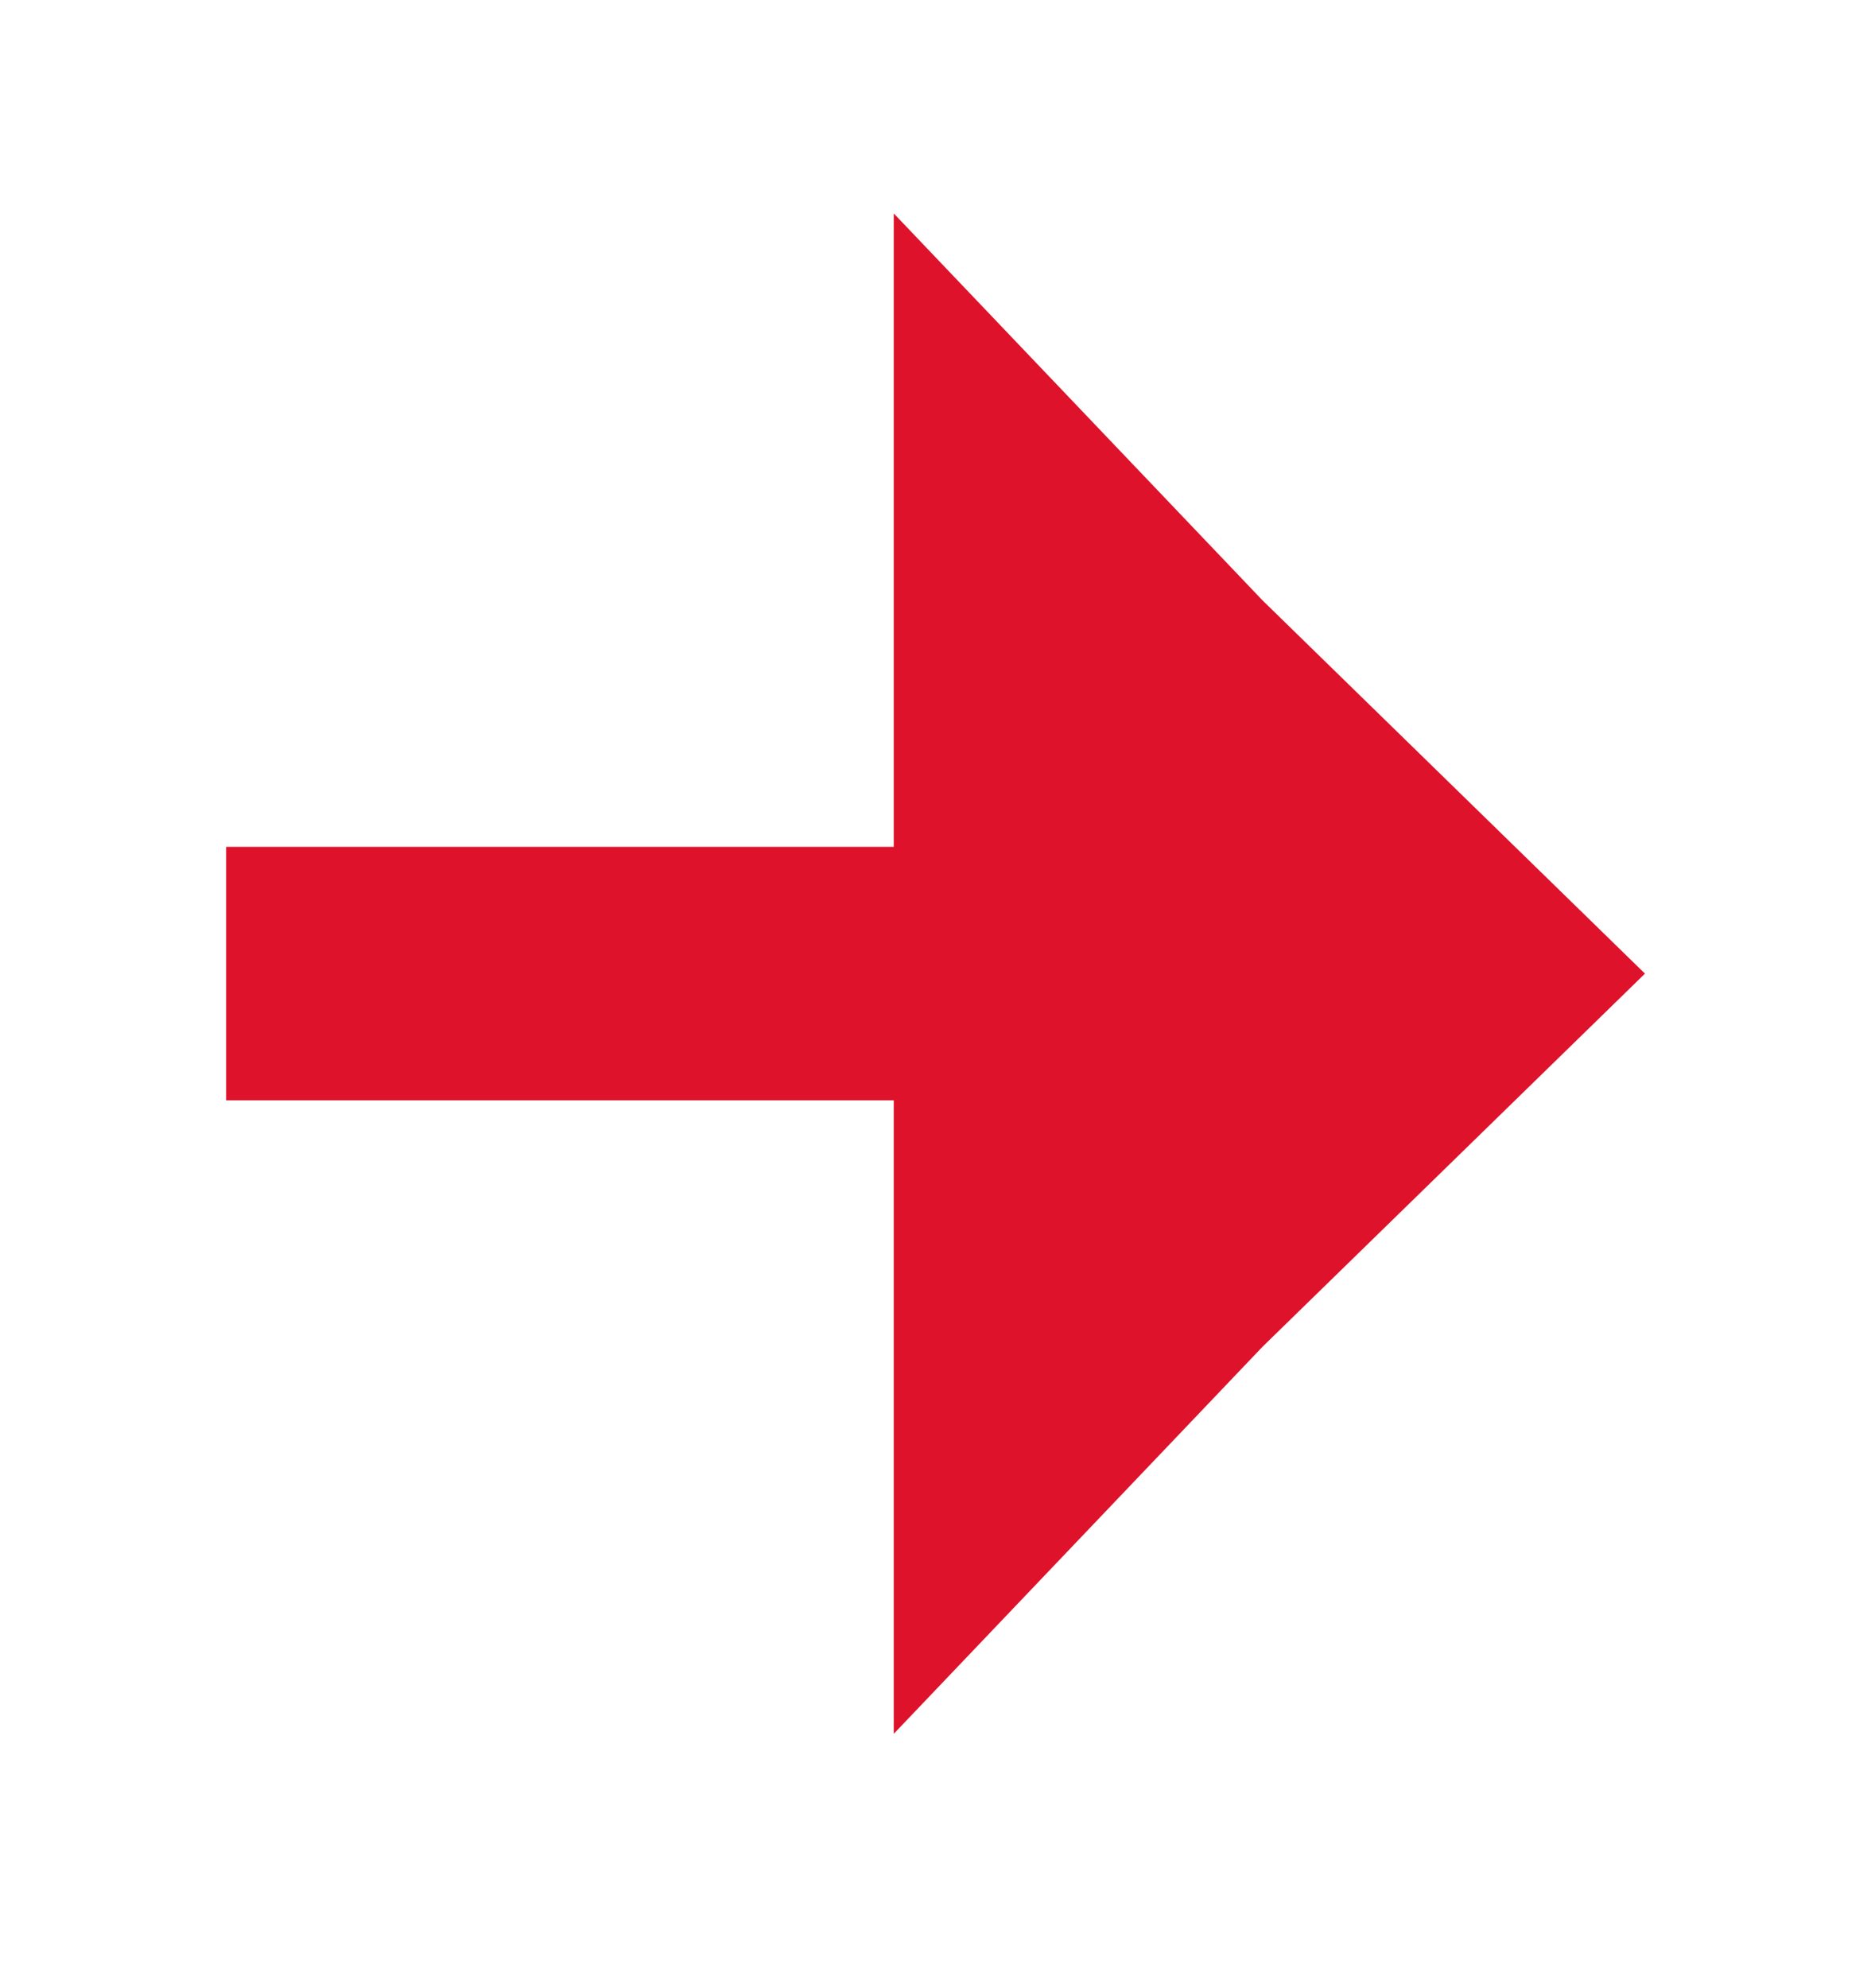
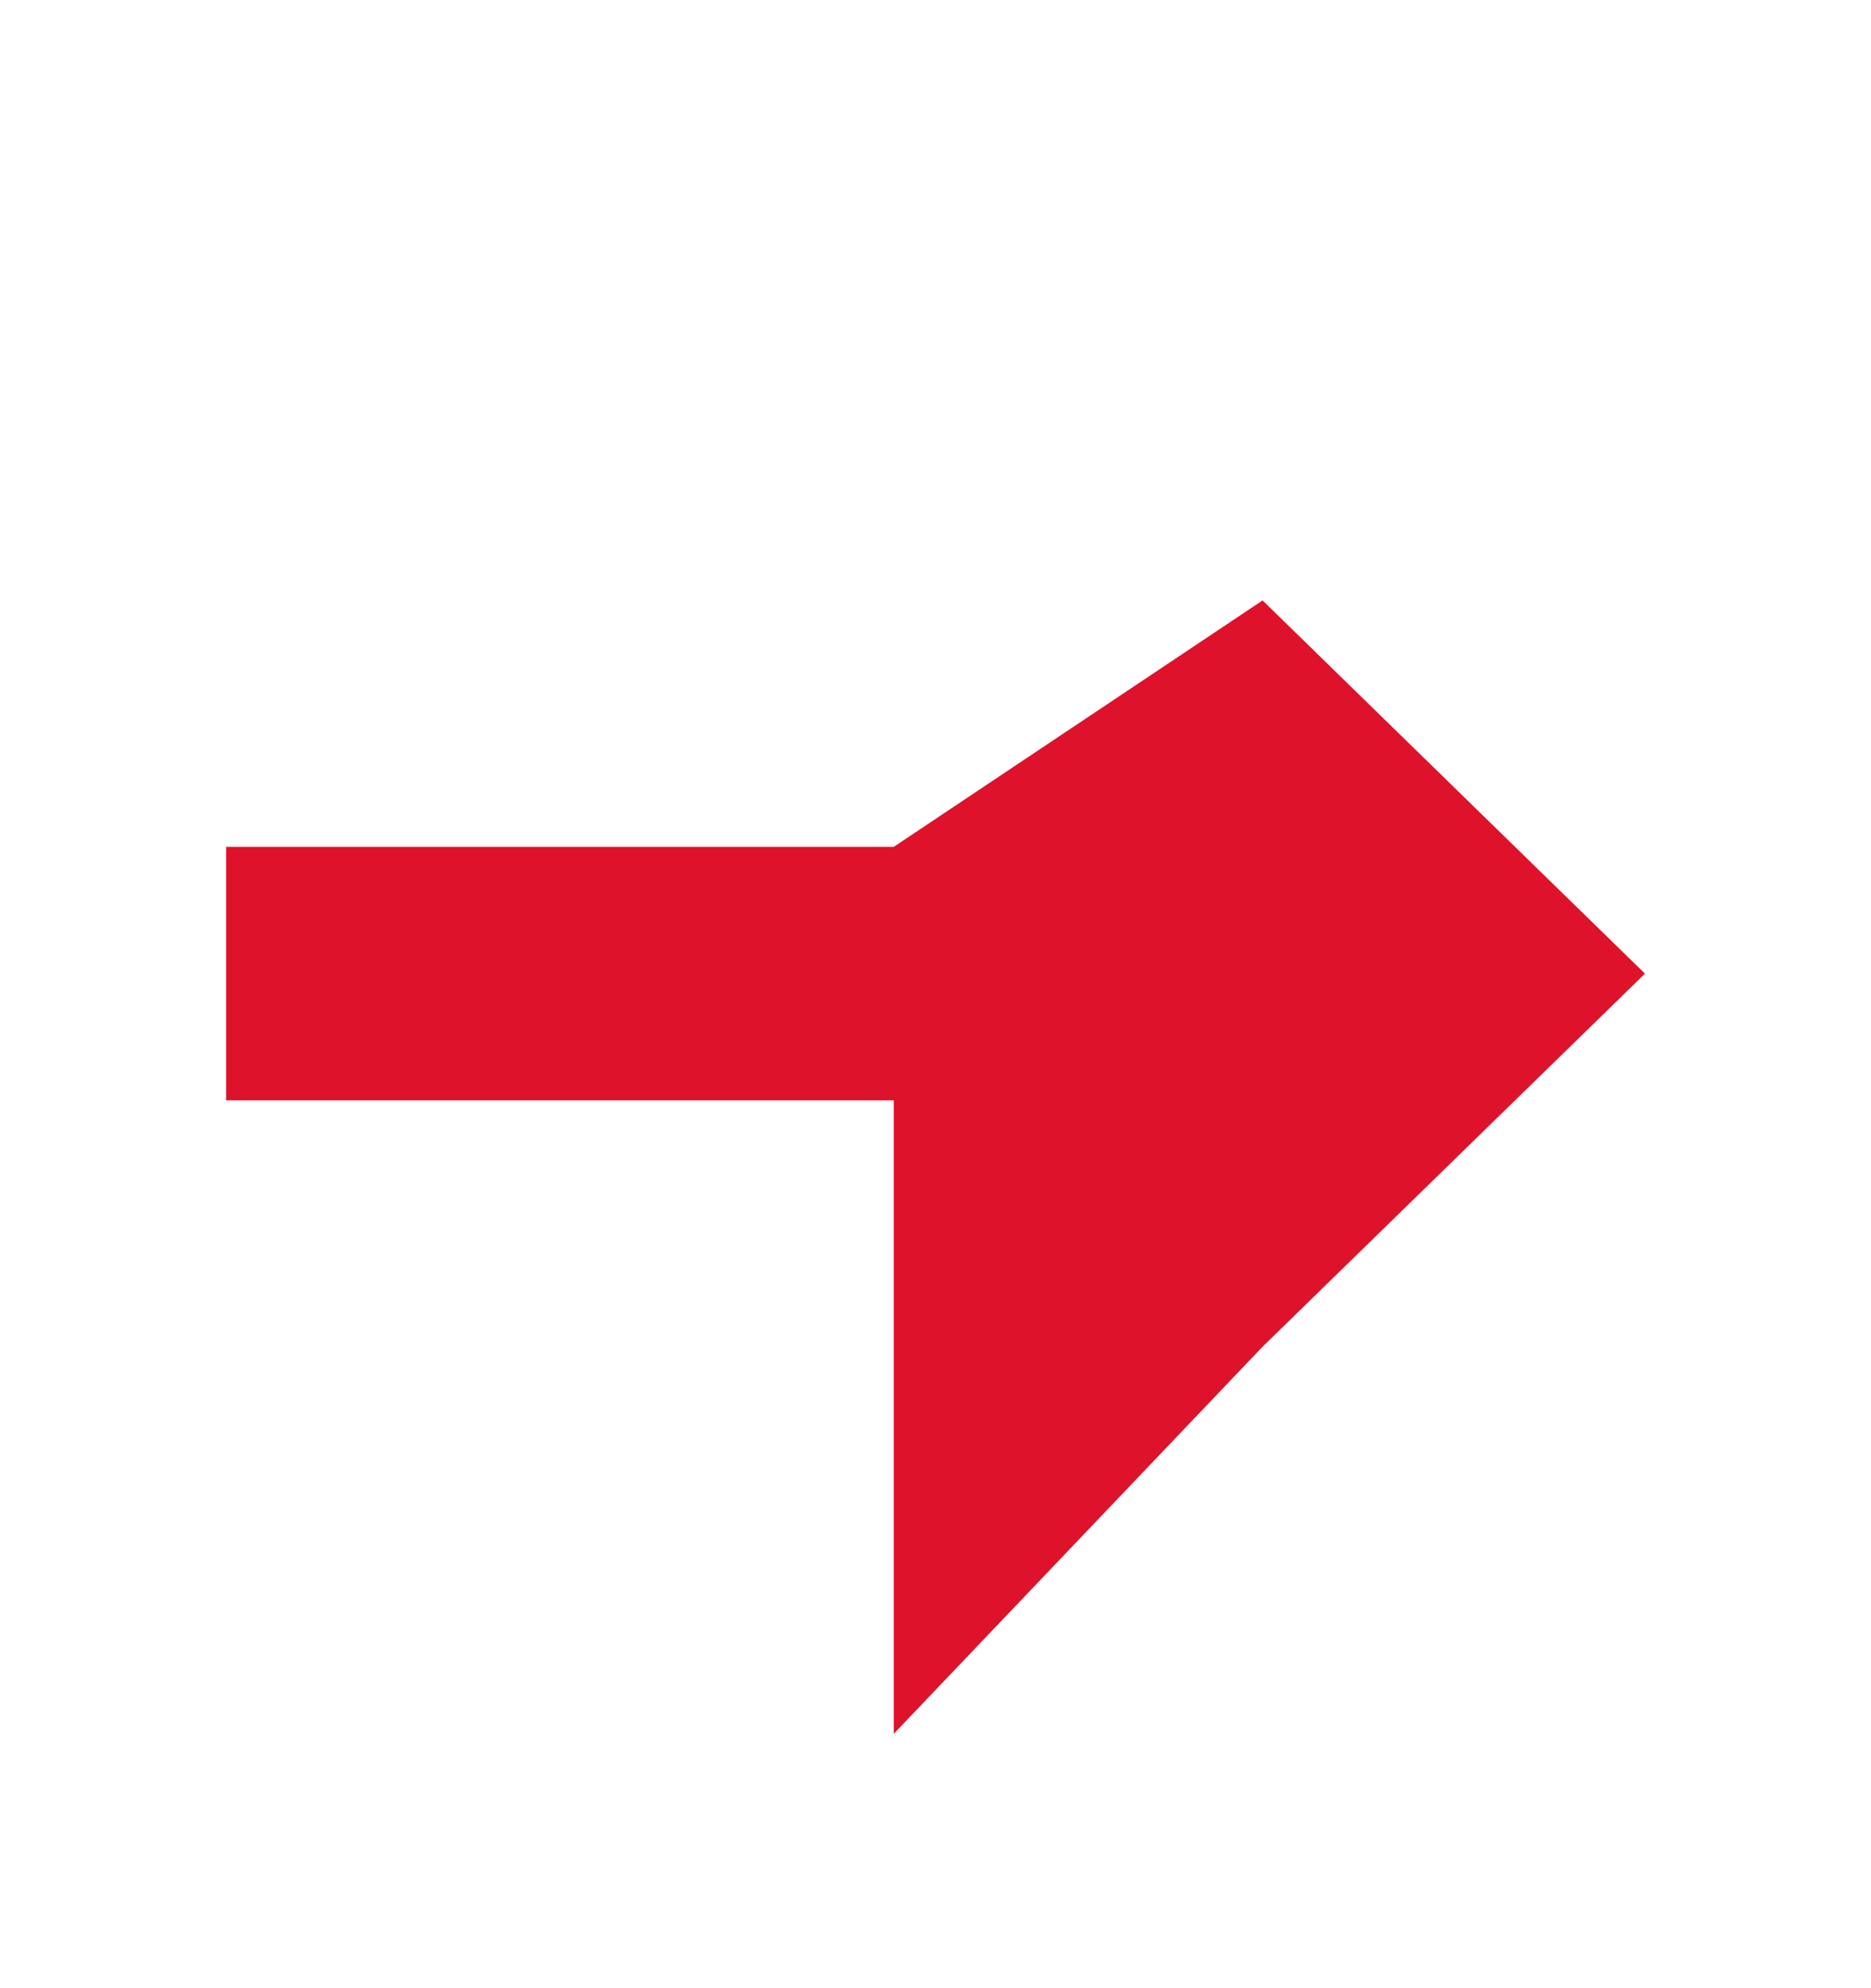
<svg xmlns="http://www.w3.org/2000/svg" width="16" height="17" viewBox="0 0 16 17" fill="none">
-   <path fill-rule="evenodd" clip-rule="evenodd" d="M10.797 5.134L14.067 8.325L10.797 11.515L7.643 14.825V9.408H1.934V7.241H7.643V1.825L10.797 5.134Z" fill="#DE122A" />
+   <path fill-rule="evenodd" clip-rule="evenodd" d="M10.797 5.134L14.067 8.325L10.797 11.515L7.643 14.825V9.408H1.934V7.241H7.643L10.797 5.134Z" fill="#DE122A" />
</svg>